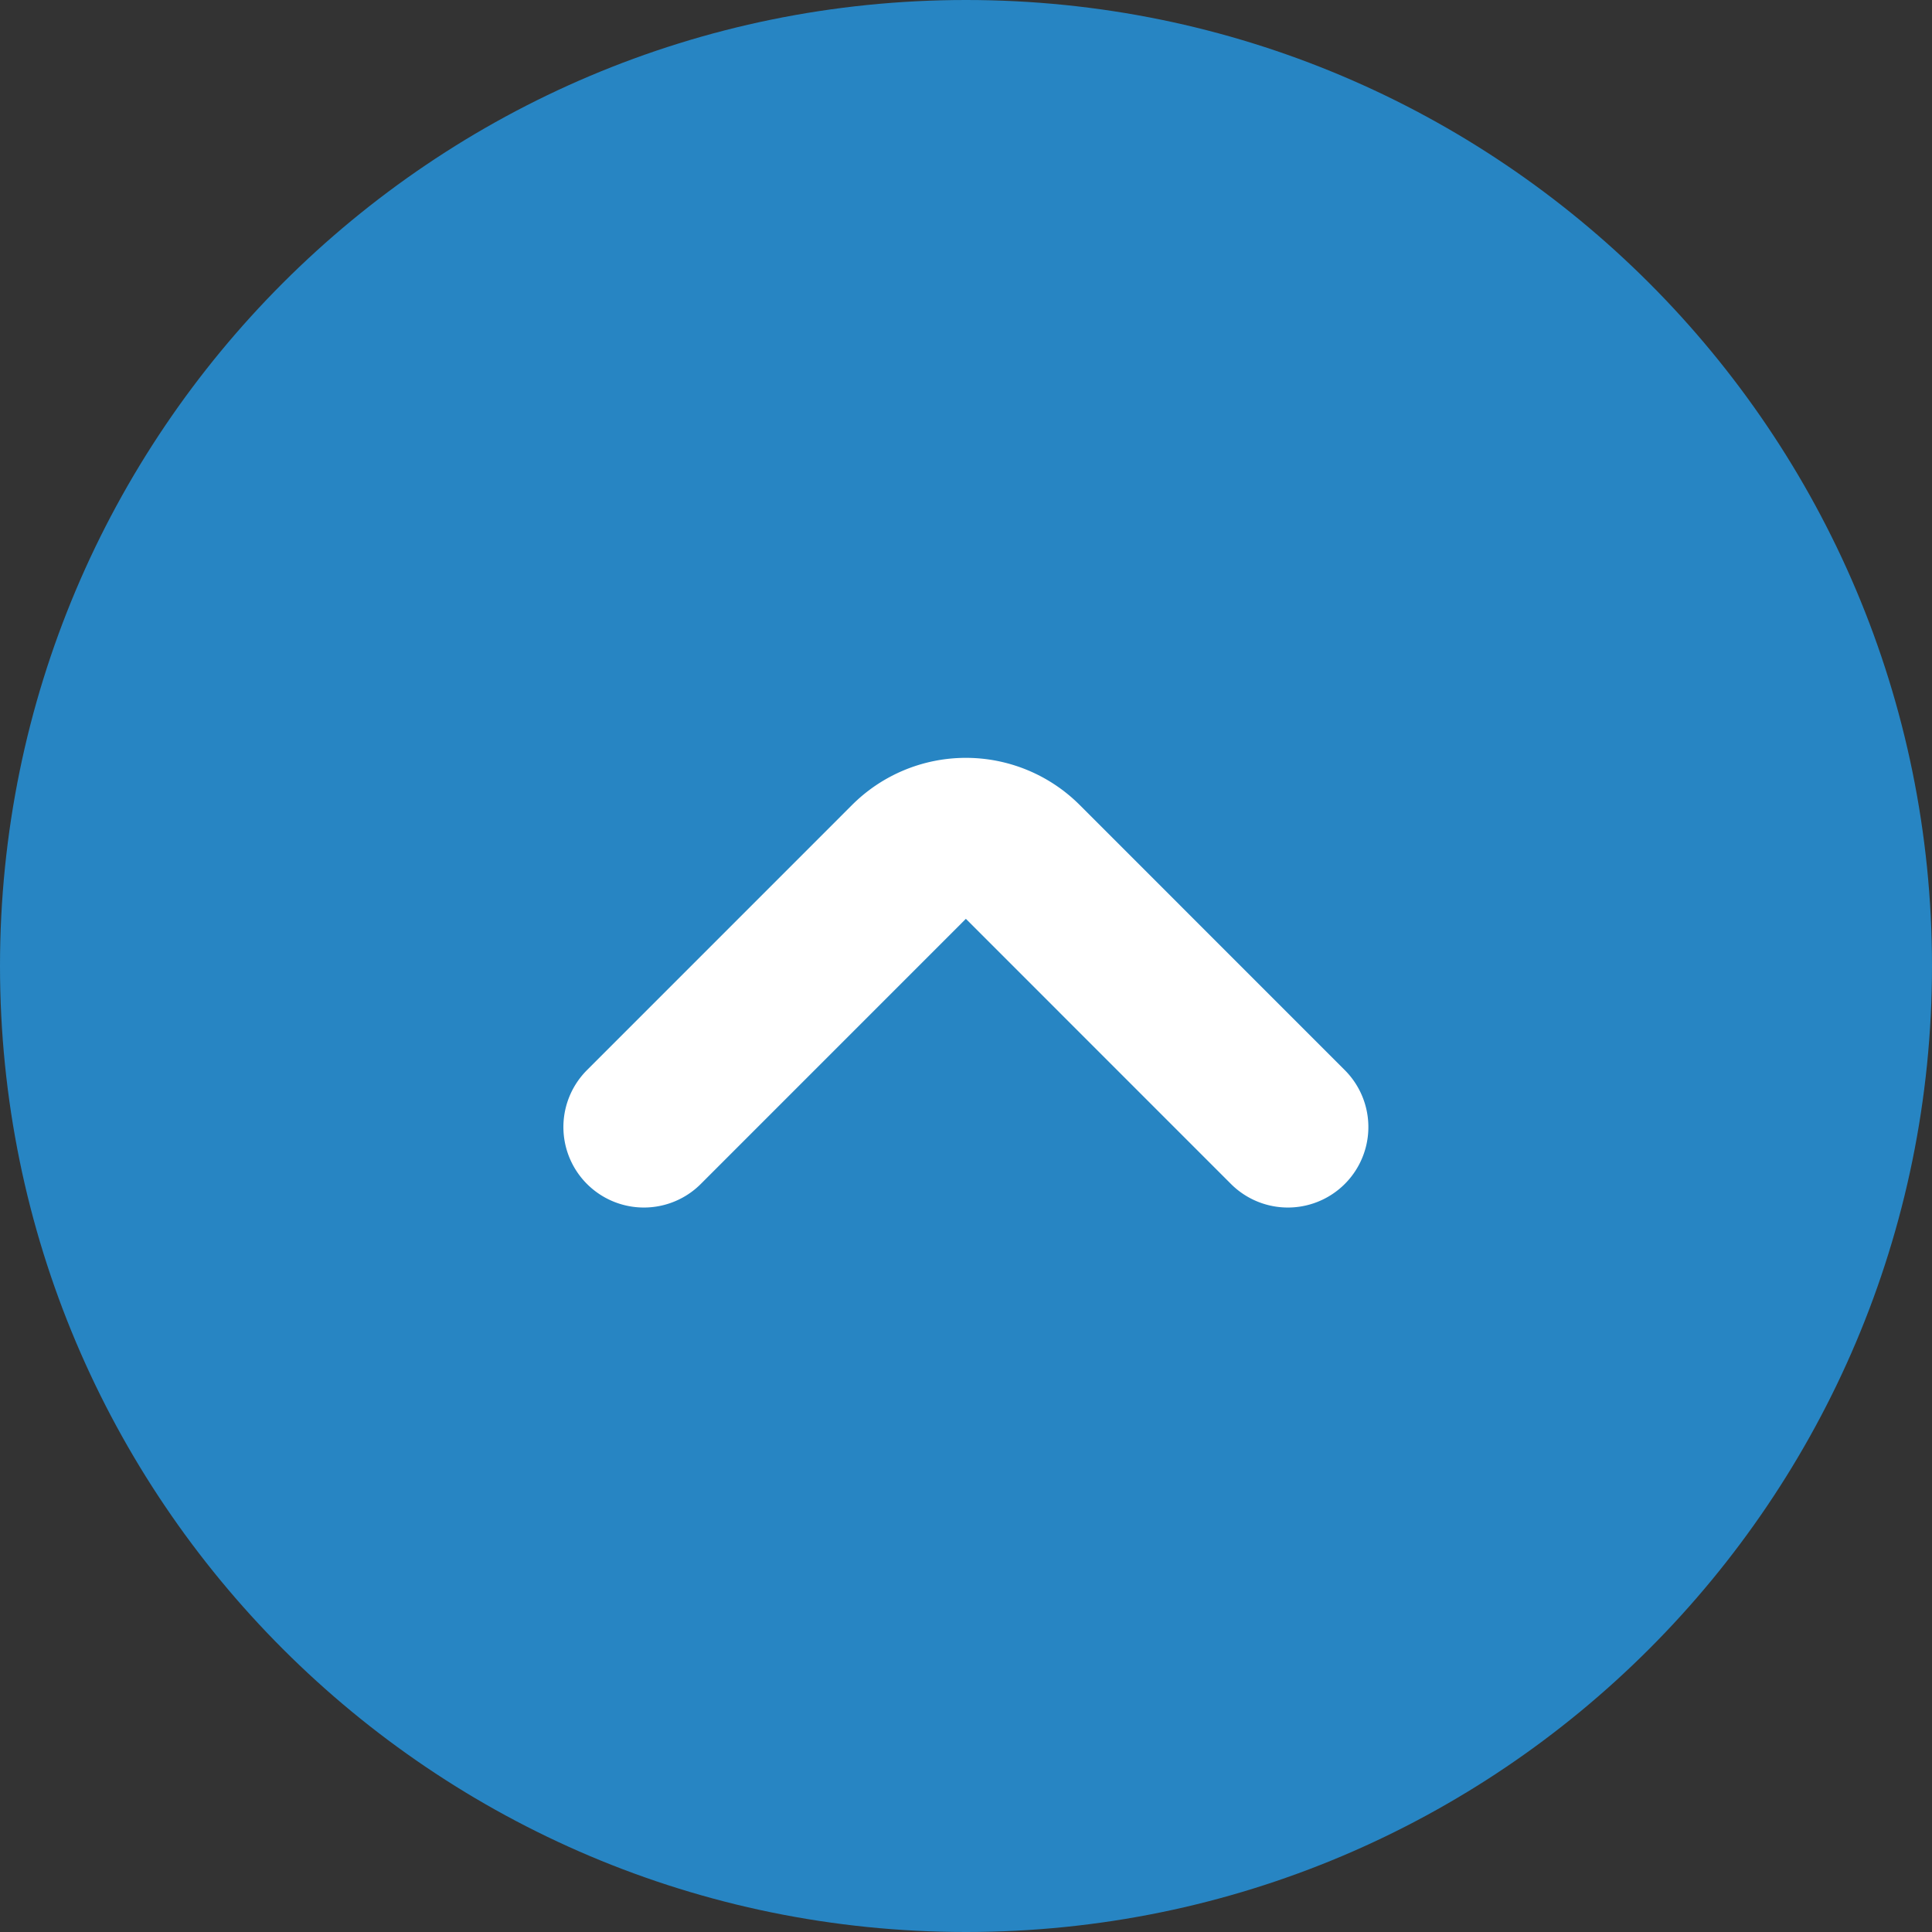
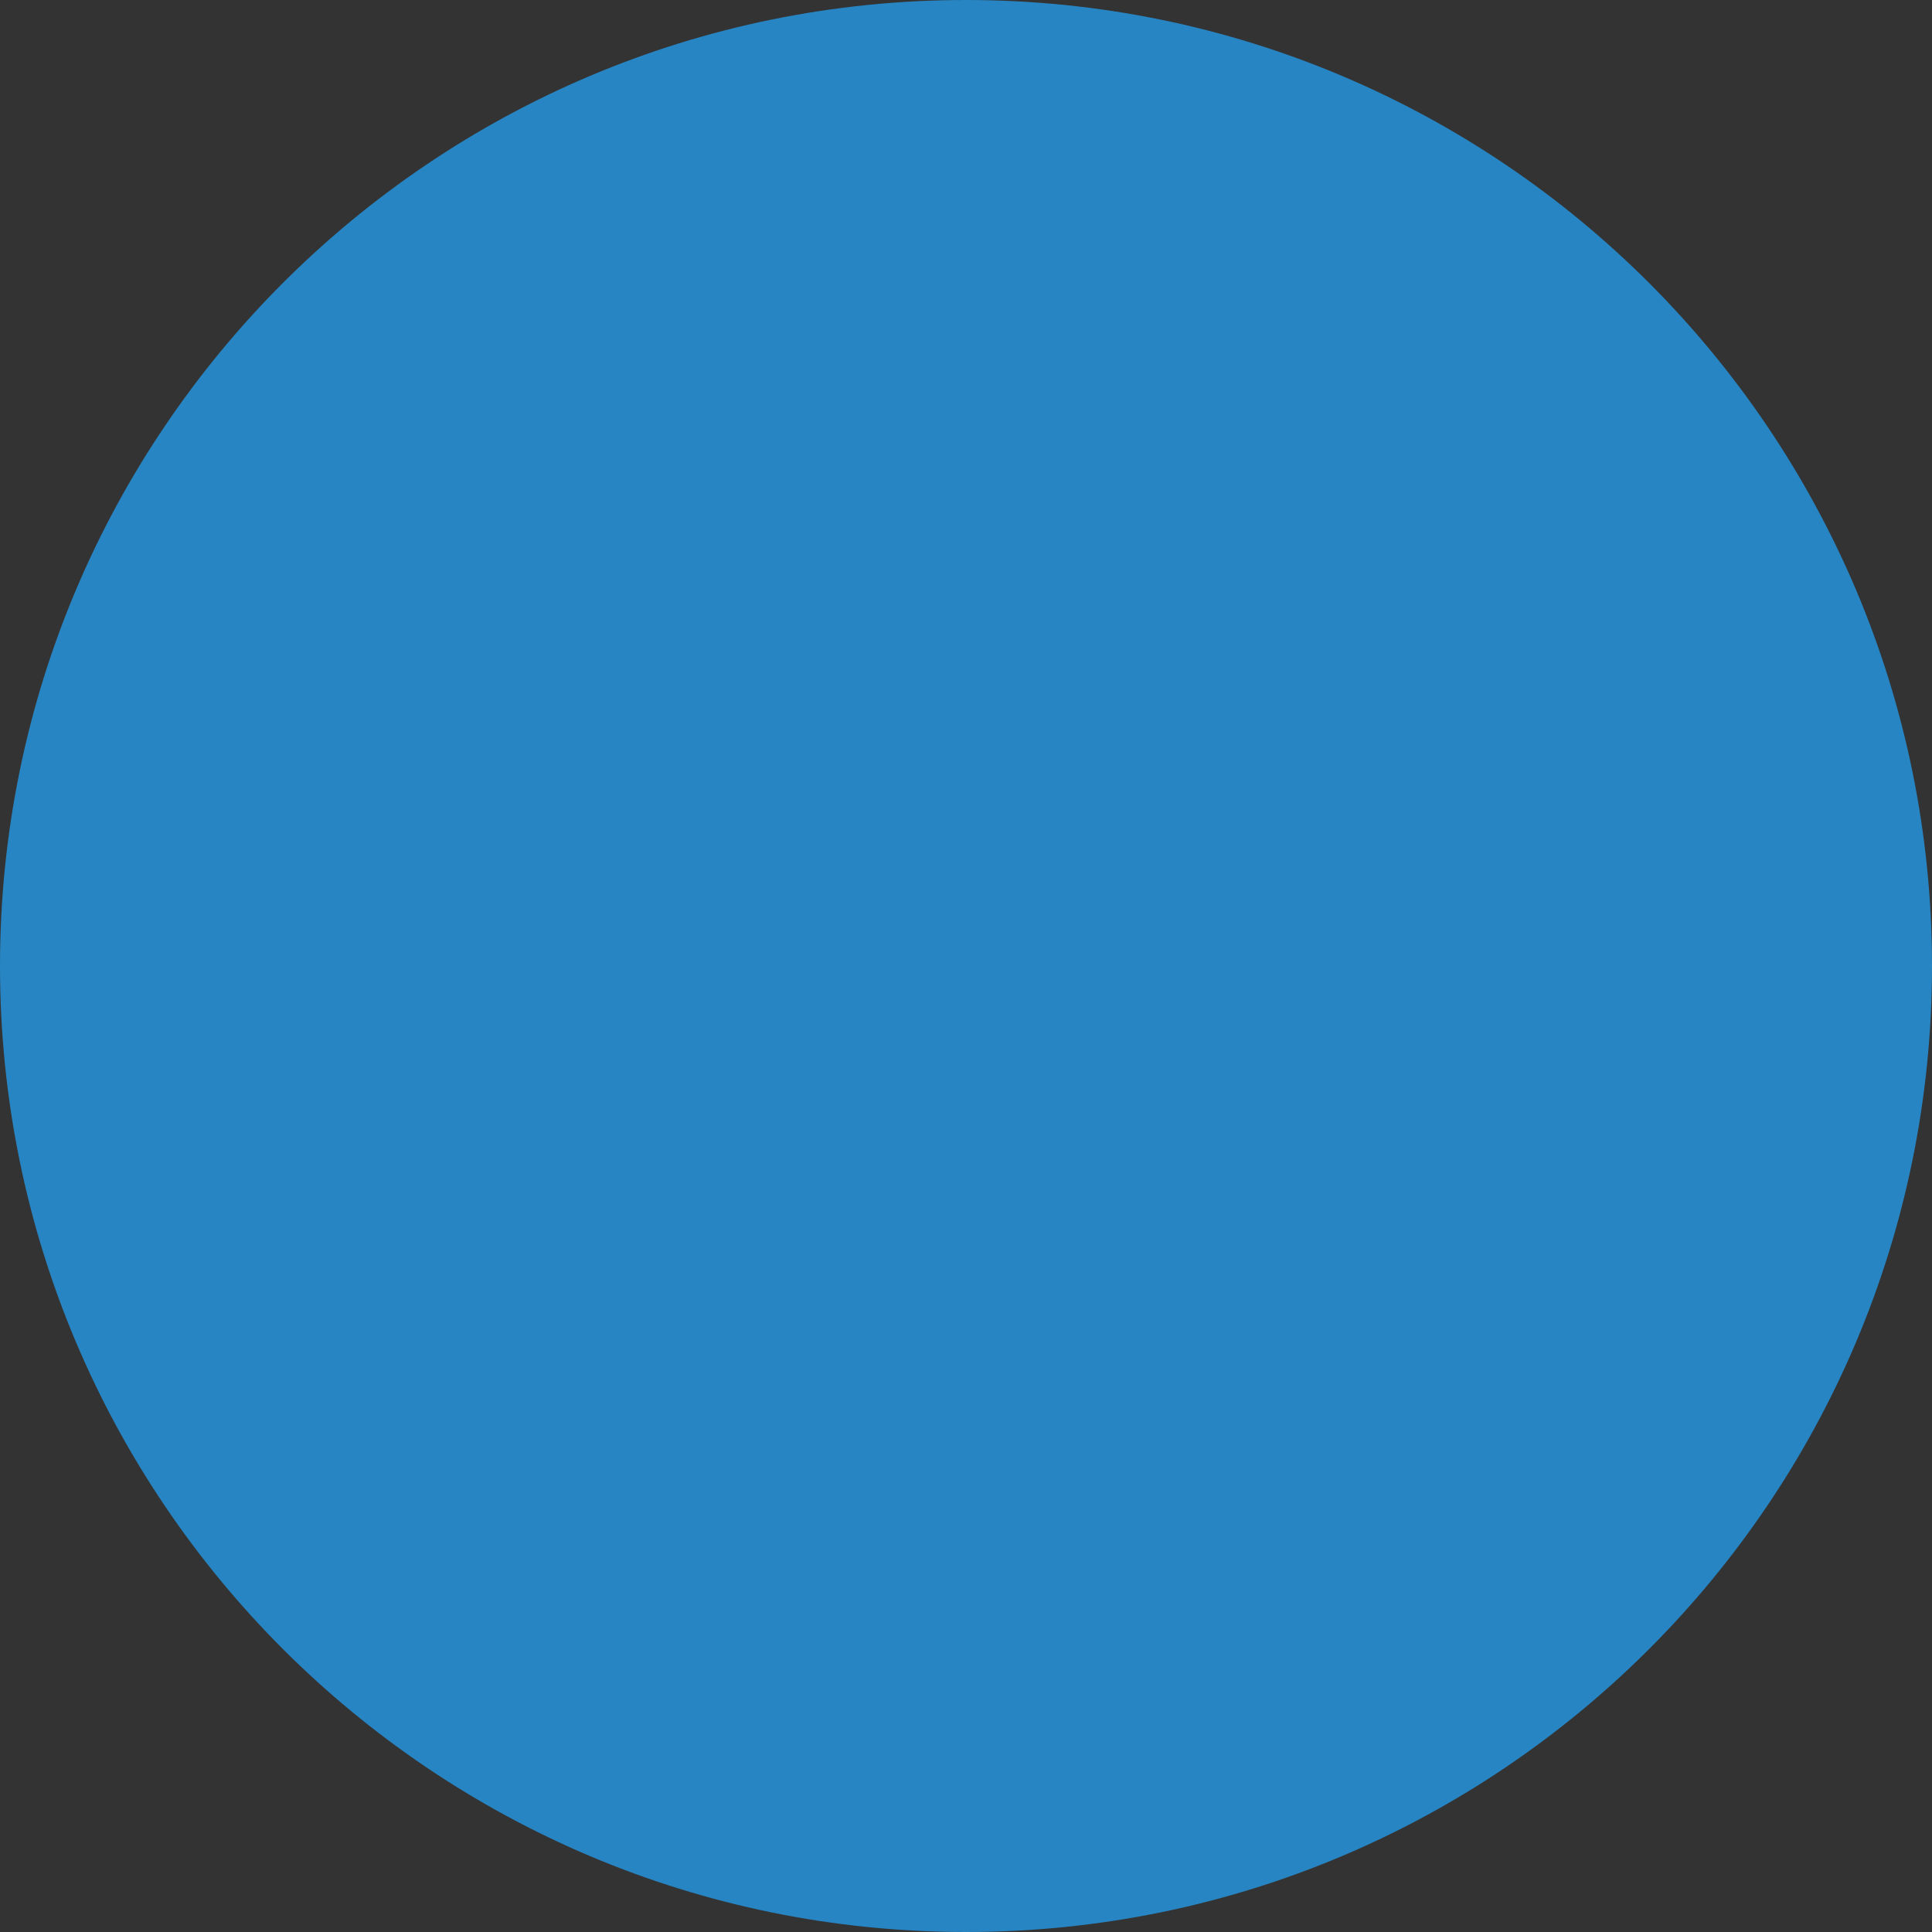
<svg xmlns="http://www.w3.org/2000/svg" width="40" height="40" fill="none">
  <rect width="100%" height="100%" fill="#333333" stroke="none" />
  <path fill="#2785C3" d="M0 20C0 8.954 8.954 0 20 0s20 8.954 20 20-8.954 20-20 20S0 31.046 0 20Z" />
-   <path stroke="#fff" stroke-linecap="round" stroke-width="3.333" d="m26.664 23.334-5.488-5.489a1.667 1.667 0 0 0-2.357 0l-5.488 5.489" />
</svg>